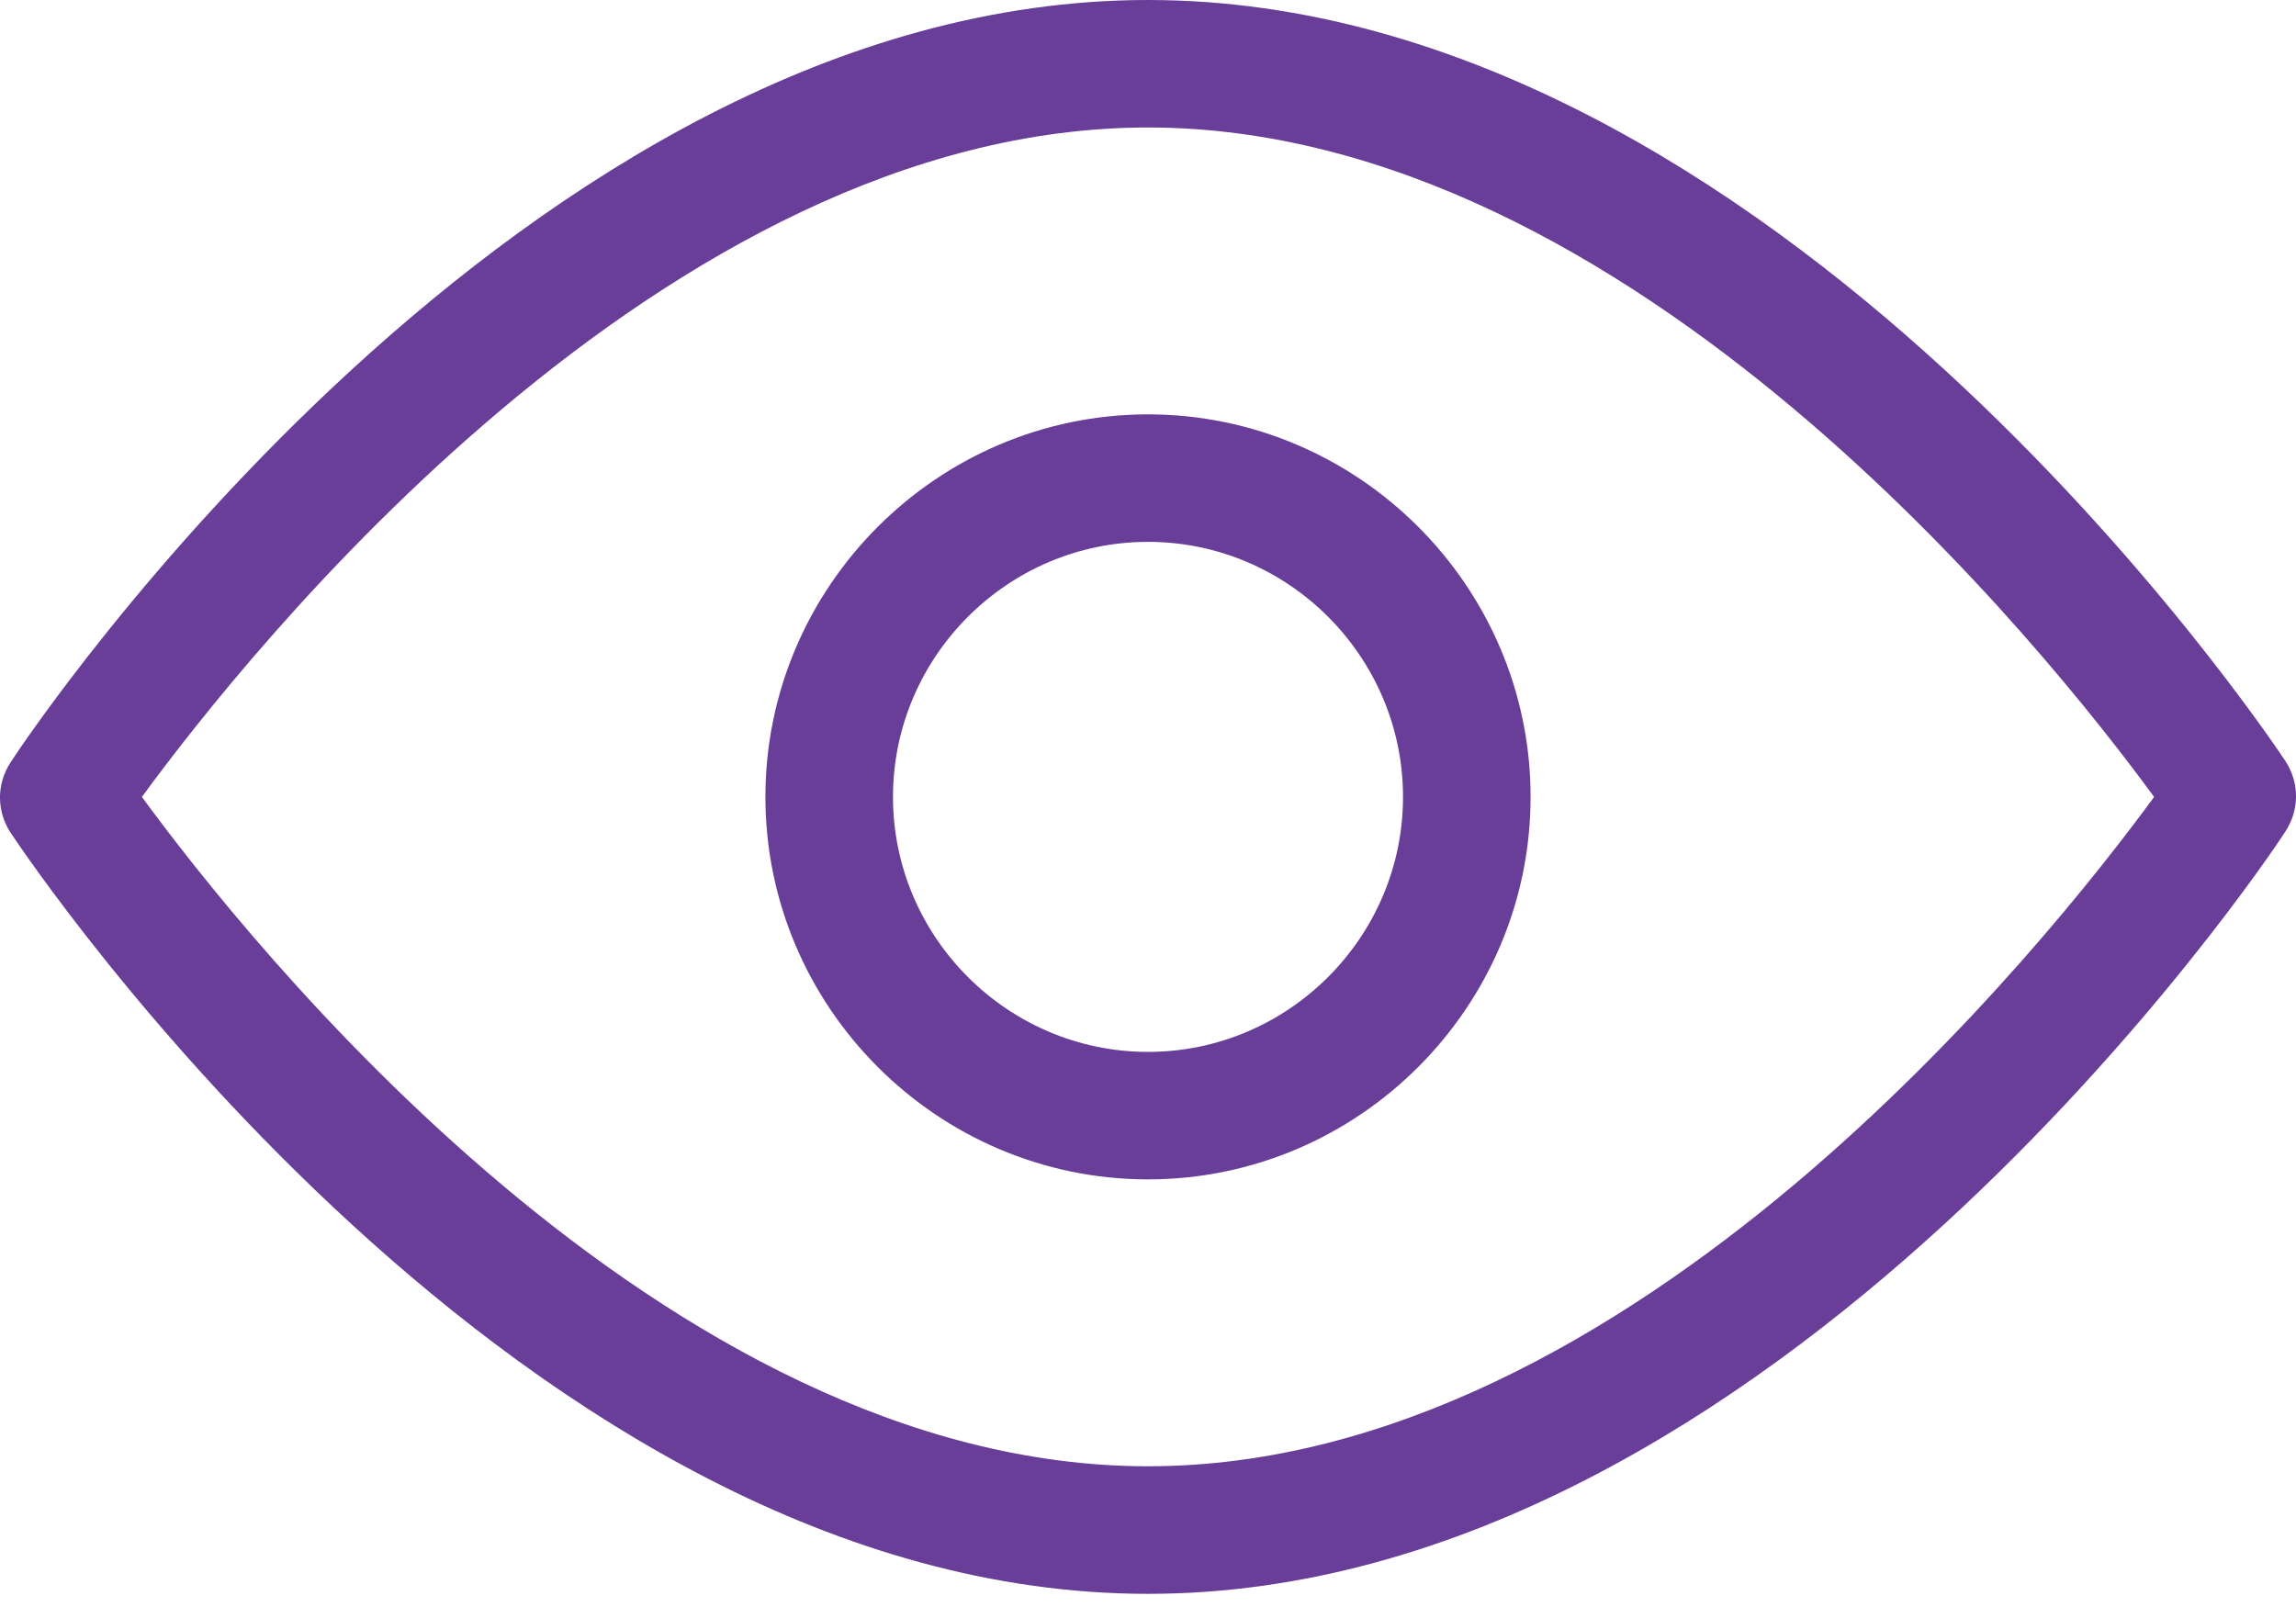
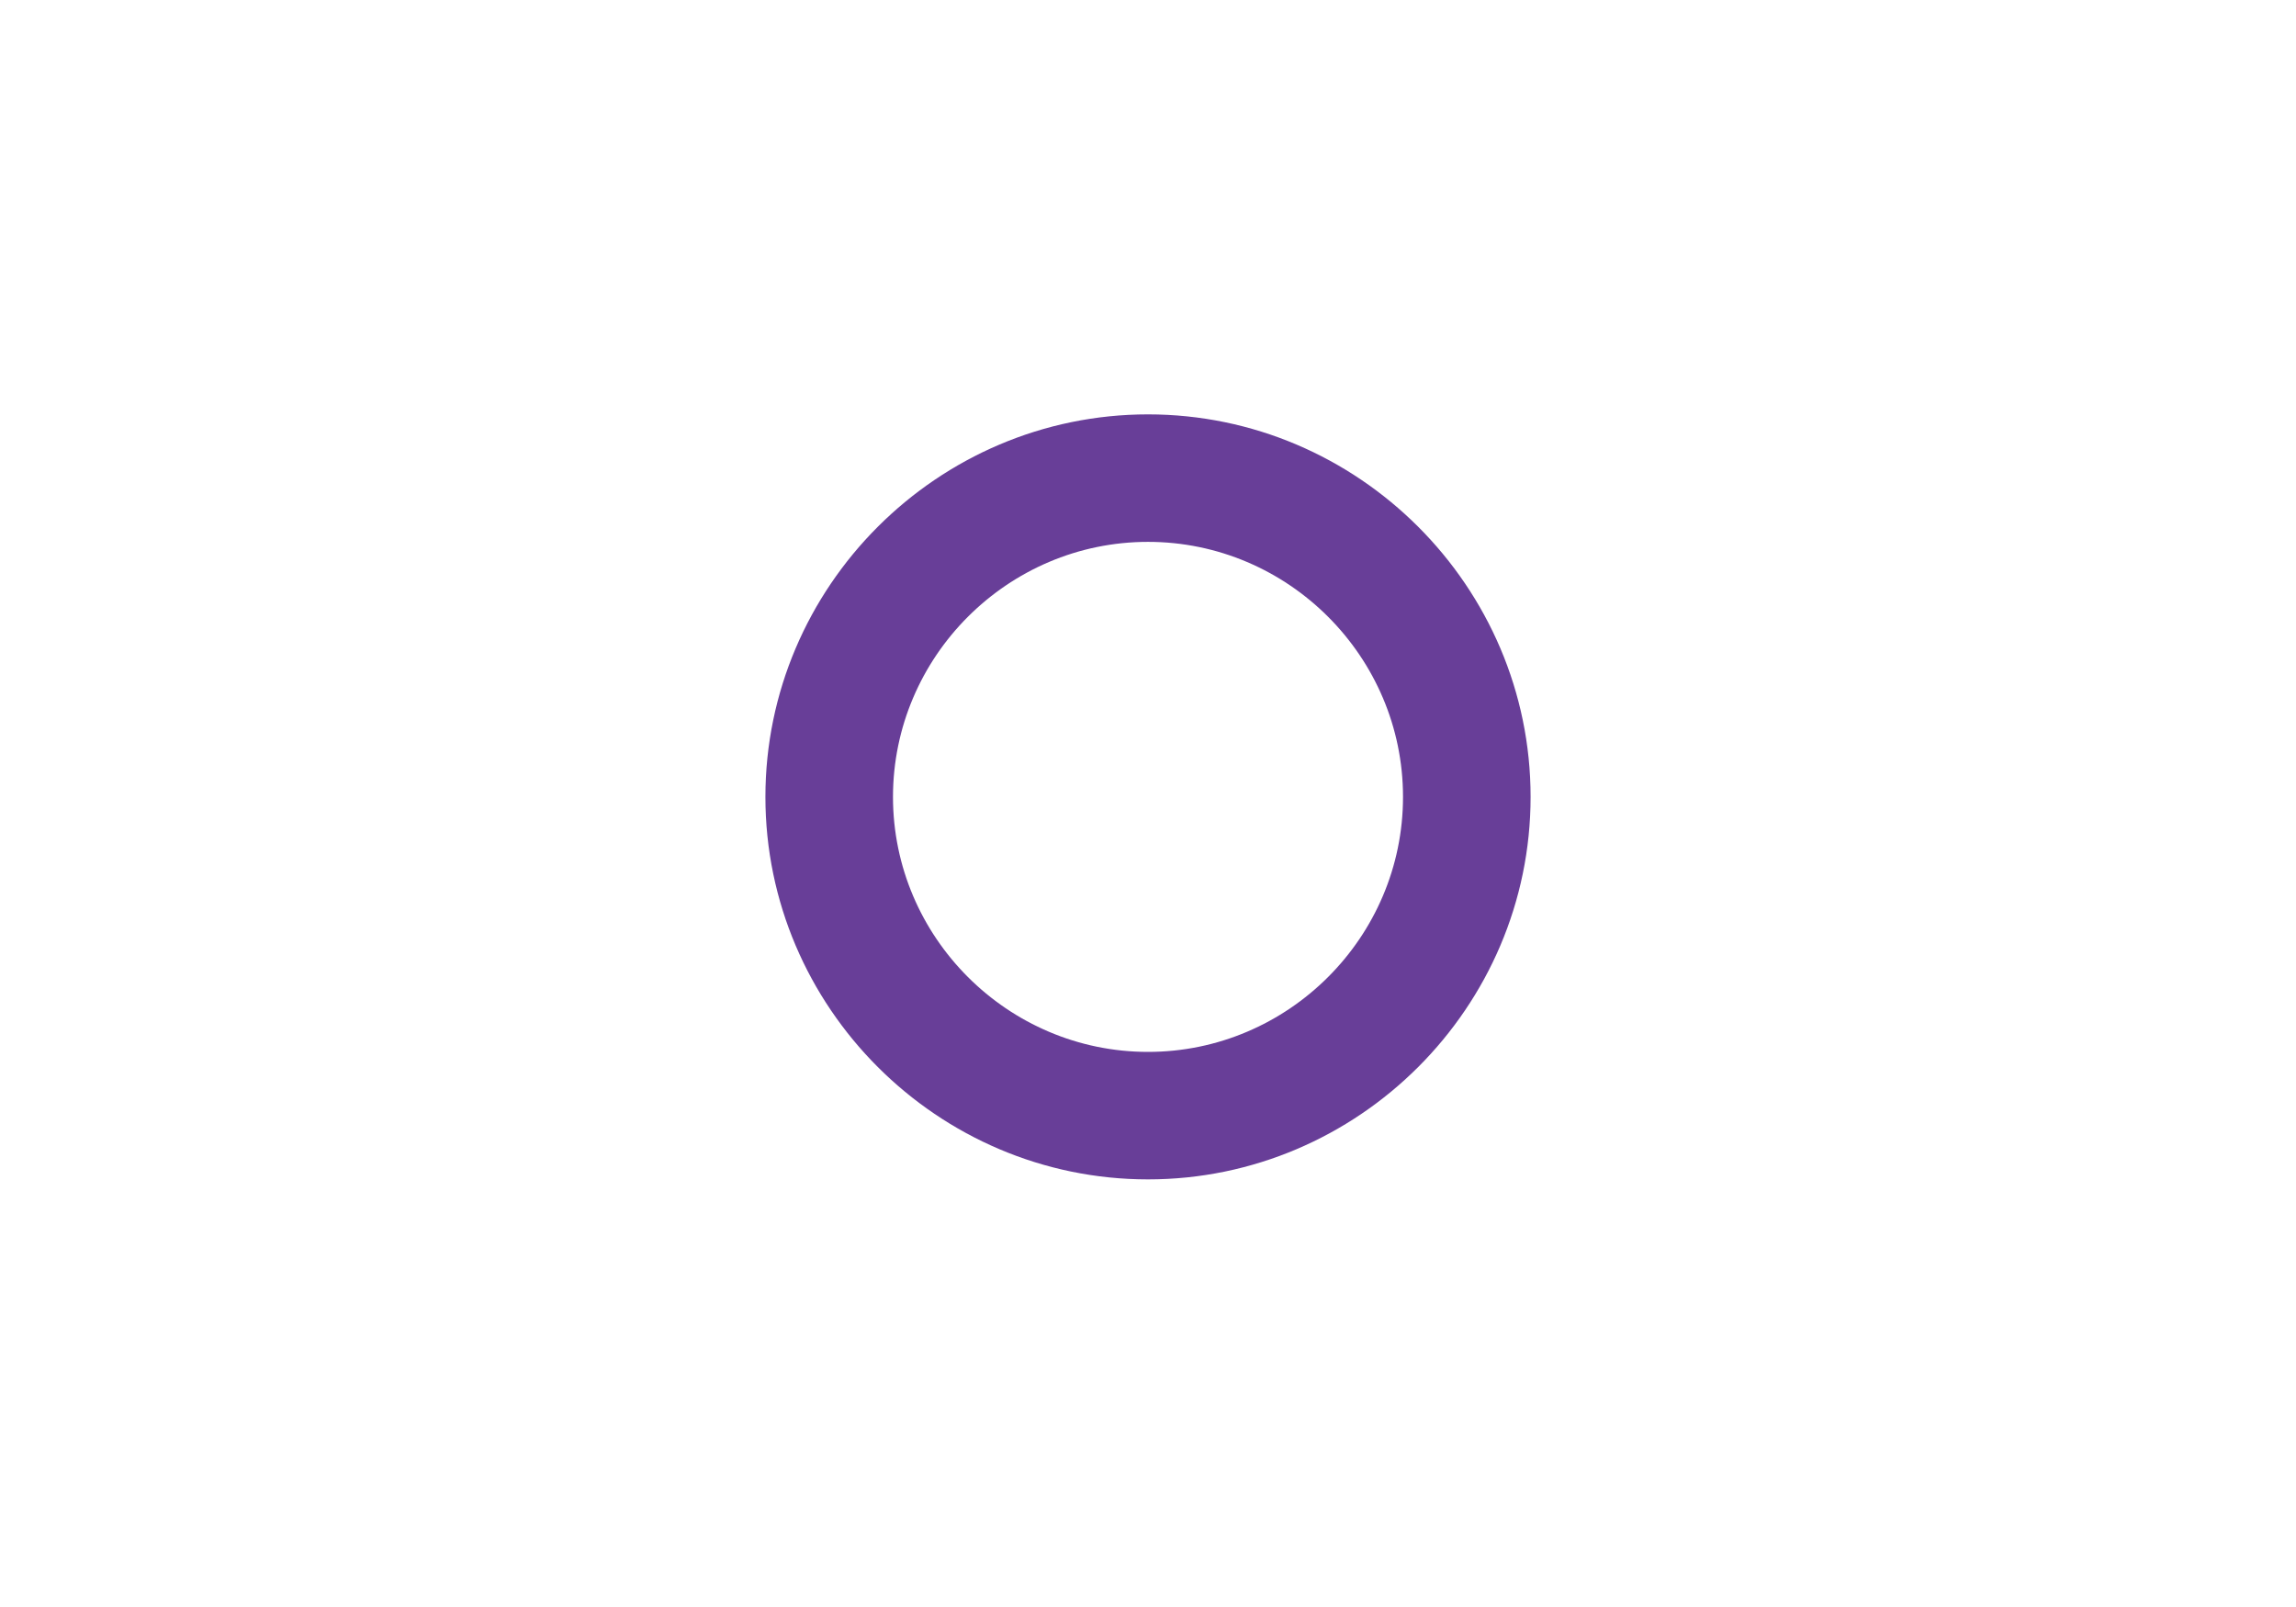
<svg xmlns="http://www.w3.org/2000/svg" width="30" height="21" viewBox="0 0 30 21" fill="none">
-   <path d="M15 20.828C6.819 20.828 0.404 11.28 0.137 10.88C-0.046 10.597 -0.046 10.247 0.137 9.964C0.404 9.547 6.819 0 15 0C23.181 0 29.596 9.547 29.863 9.947C30.046 10.23 30.046 10.58 29.863 10.864C29.596 11.28 23.181 20.828 15 20.828ZM1.854 10.414C3.22 12.28 8.668 19.161 15 19.161C21.332 19.161 26.78 12.28 28.146 10.414C26.78 8.548 21.332 1.666 15 1.666C8.668 1.666 3.22 8.548 1.854 10.414Z" fill="#683E98" />
  <path d="M15 15.412C12.251 15.412 10.001 13.163 10.001 10.414C10.001 7.665 12.251 5.415 15 5.415C17.749 5.415 19.999 7.665 19.999 10.414C19.999 13.163 17.749 15.412 15 15.412ZM15 7.081C13.167 7.081 11.668 8.581 11.668 10.414C11.668 12.247 13.167 13.746 15 13.746C16.833 13.746 18.332 12.247 18.332 10.414C18.332 8.581 16.833 7.081 15 7.081Z" fill="#683E98" />
</svg>